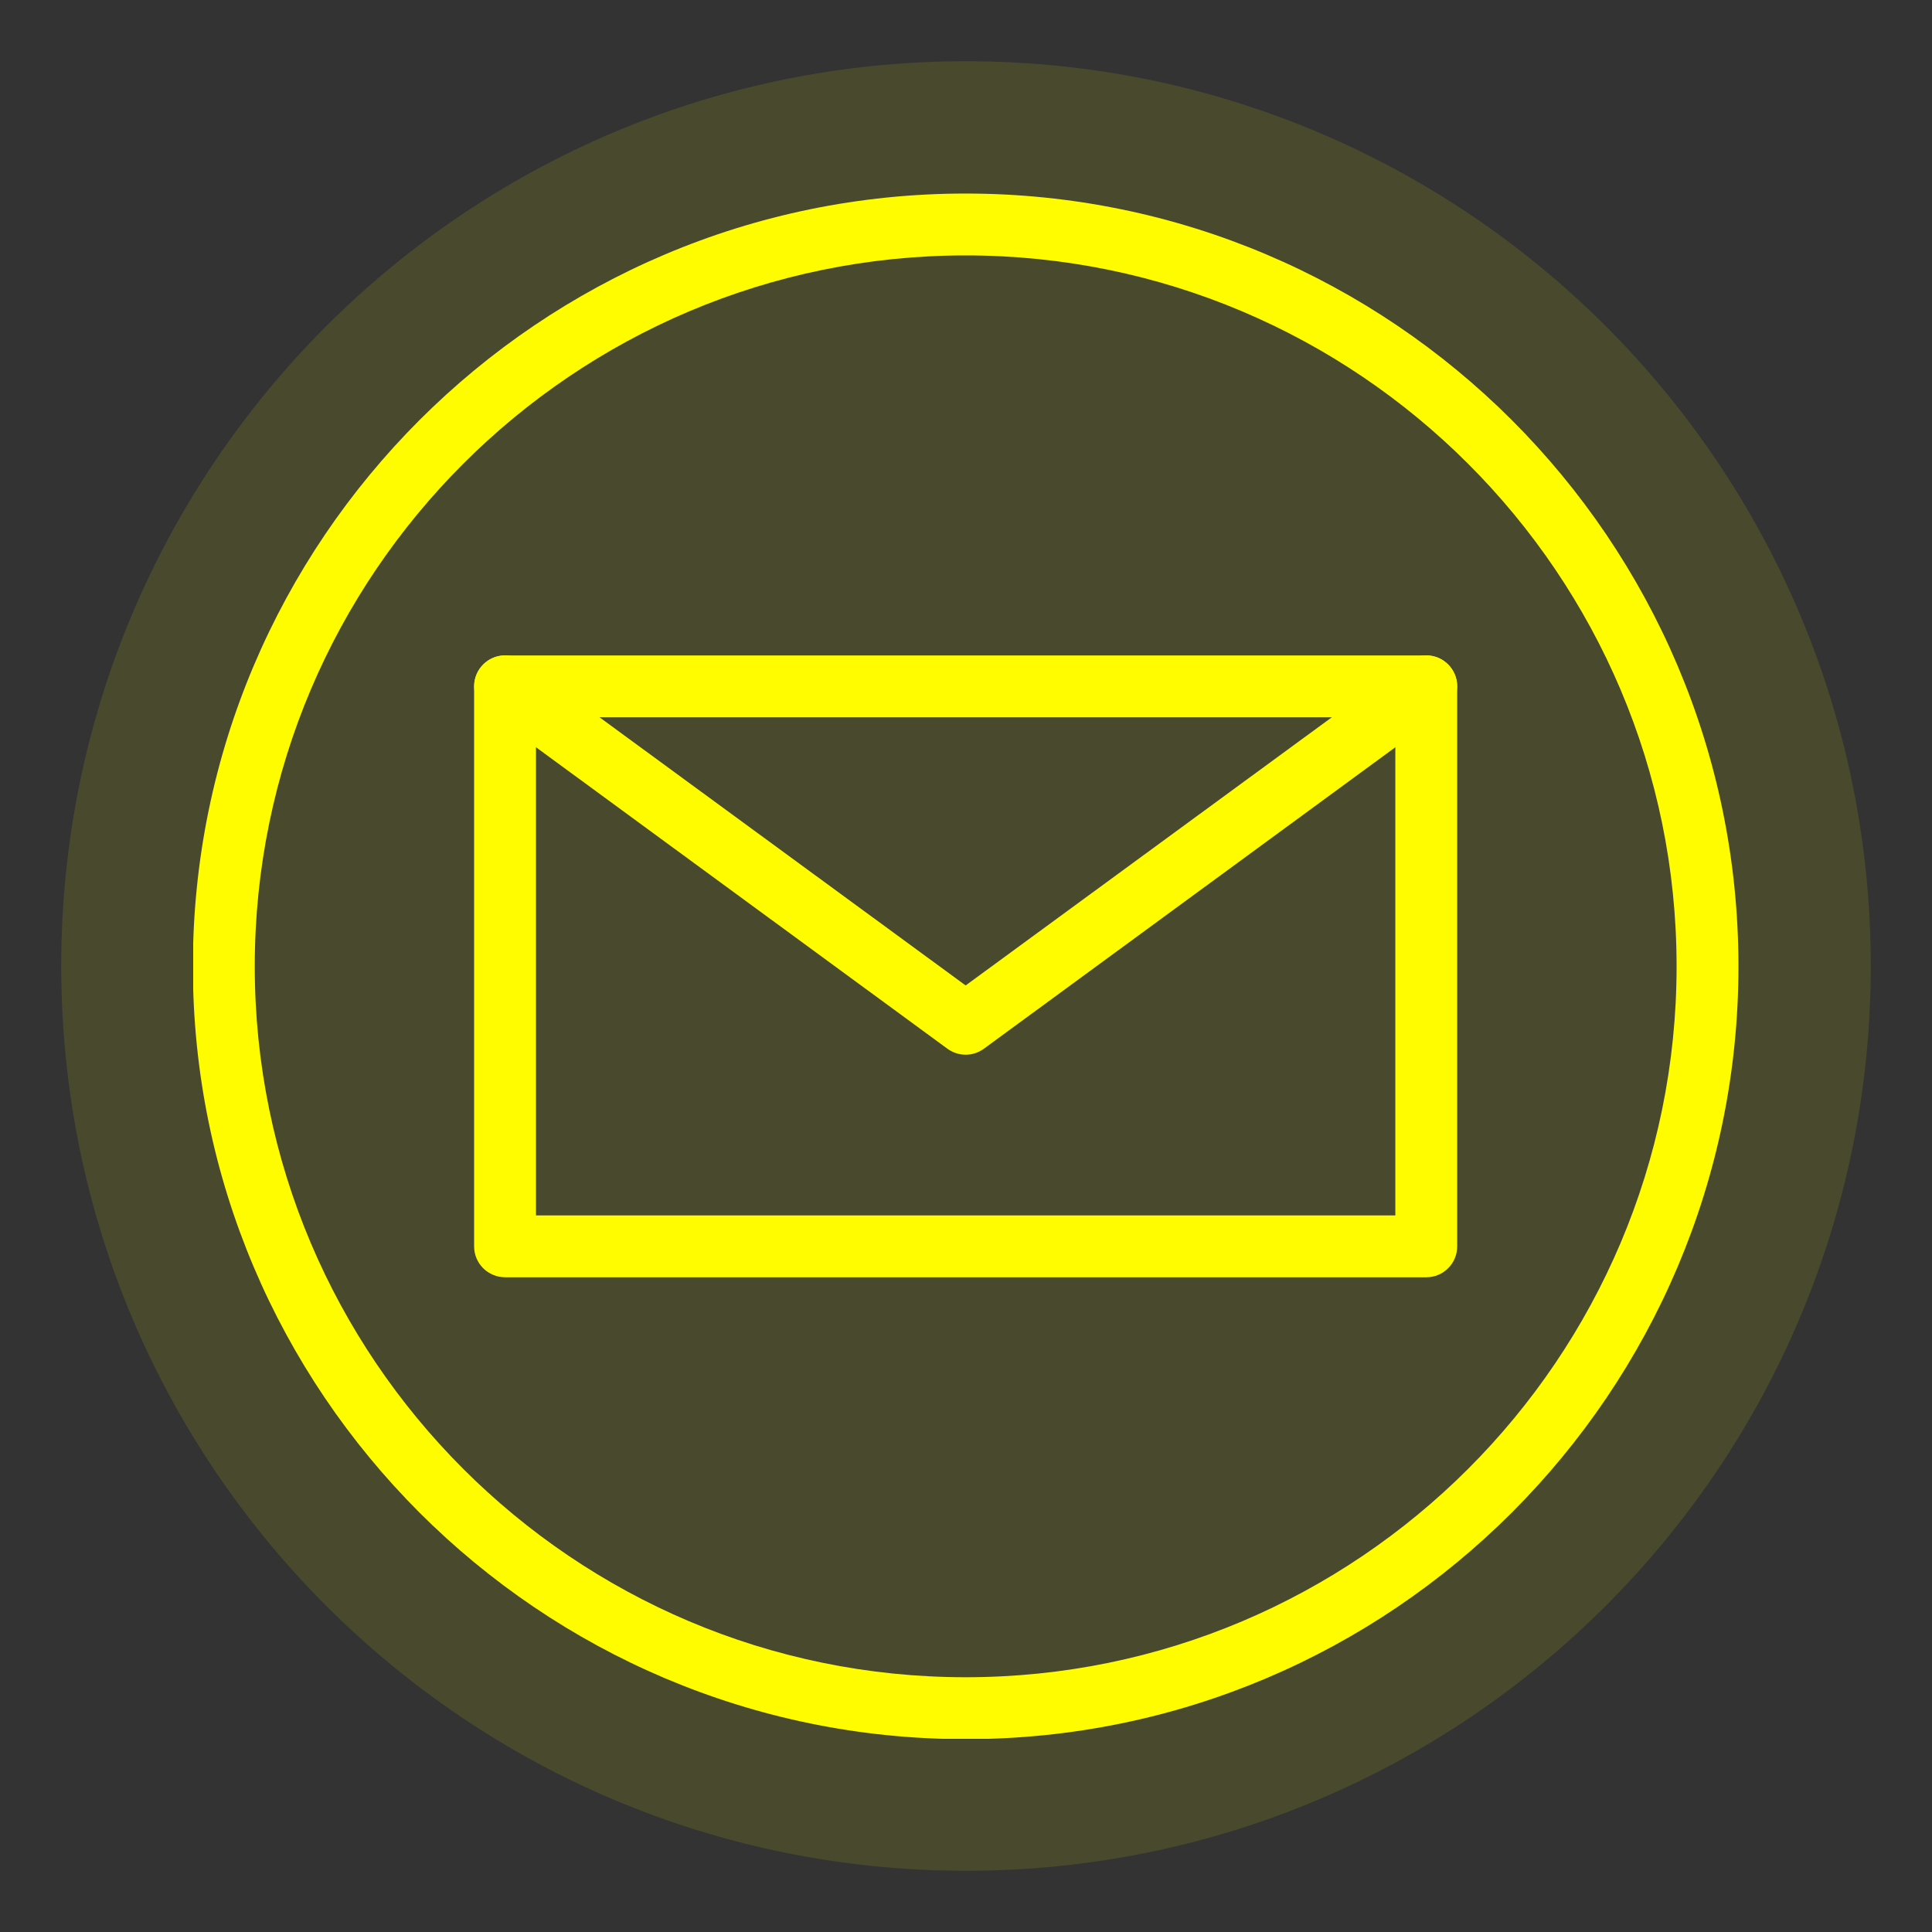
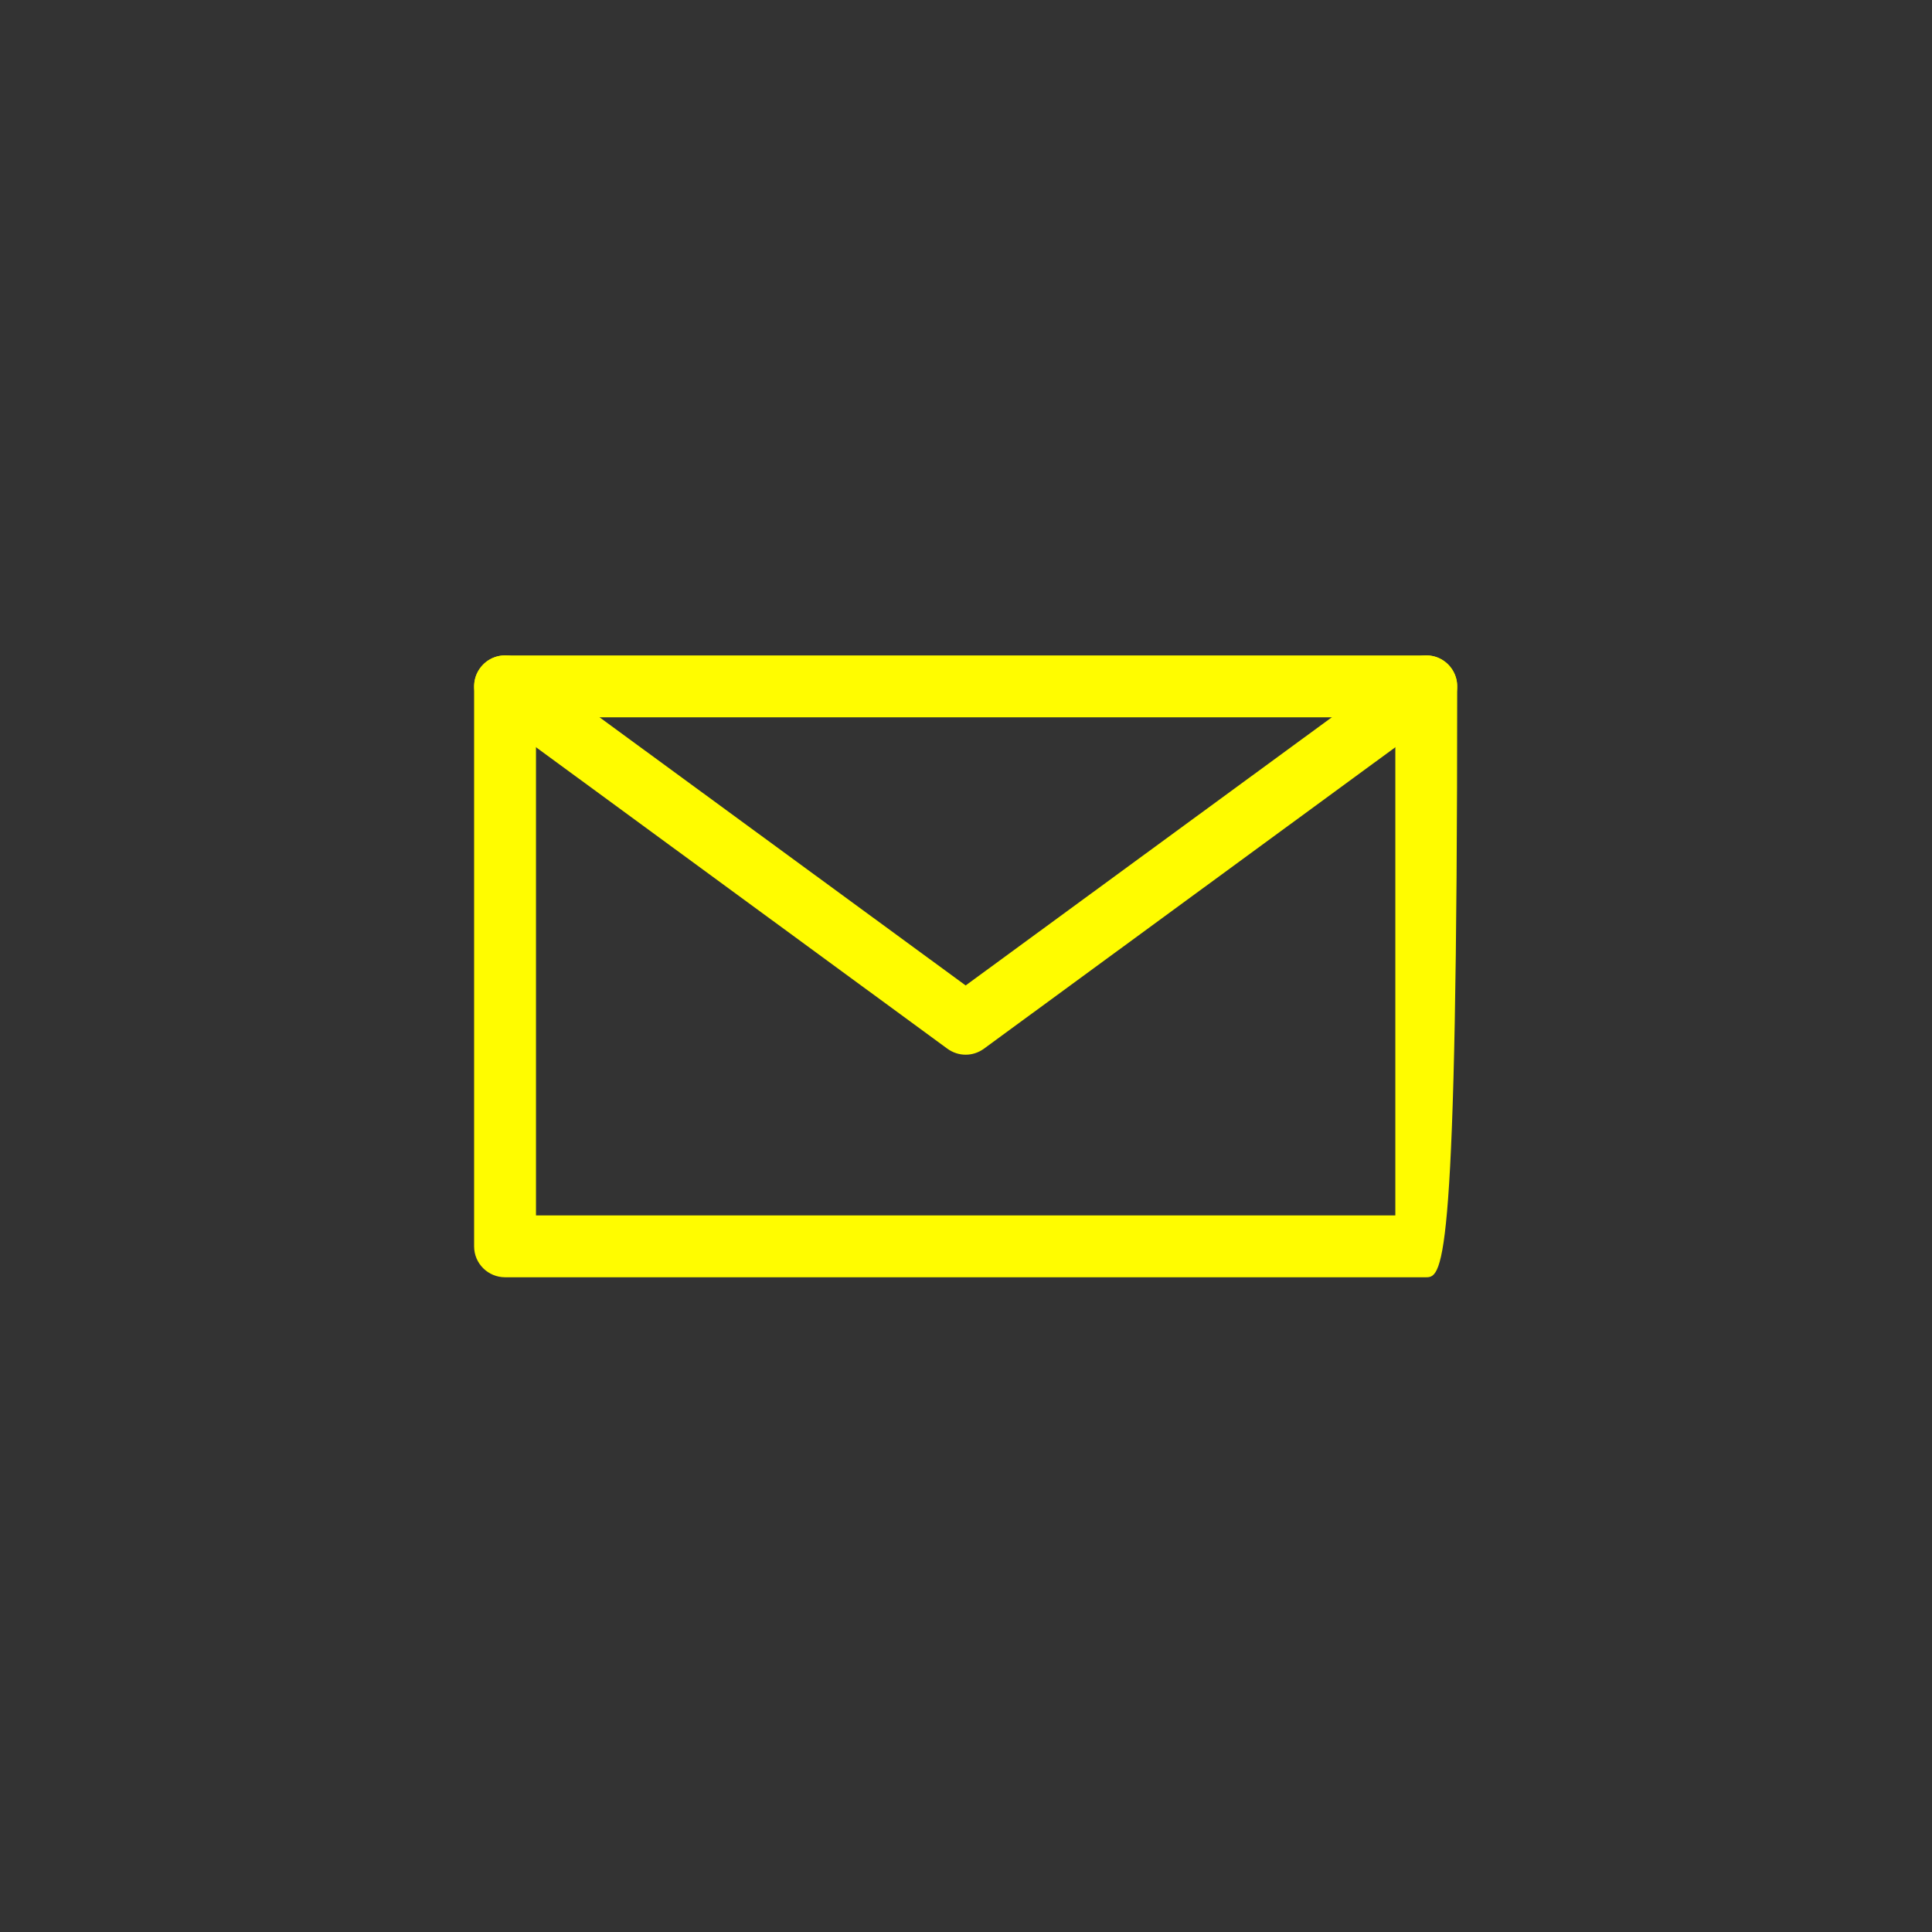
<svg xmlns="http://www.w3.org/2000/svg" width="60" zoomAndPan="magnify" viewBox="0 0 45 45" height="60" preserveAspectRatio="xMidYMid meet" version="1.0">
  <rect x="0" y="0" width="45" height="45" fill="#333333" stroke="none" />
  <defs>
    <filter x="0%" y="0%" width="100%" height="100%" id="708d777316">
      <feColorMatrix values="0 0 0 0 1 0 0 0 0 1 0 0 0 0 1 0 0 0 1 0" color-interpolation-filters="sRGB" />
    </filter>
    <mask id="c604bc3c89">
      <g filter="url(#708d777316)">
        <rect x="-4.5" width="54" fill="#000000" y="-4.5" height="54" fill-opacity="0.11" />
      </g>
    </mask>
    <clipPath id="a8883fcd21">
-       <path d="M 0.426 0.426 L 42.574 0.426 L 42.574 42.574 L 0.426 42.574 Z M 0.426 0.426 " clip-rule="nonzero" />
-     </clipPath>
+       </clipPath>
    <clipPath id="ac771997fc">
      <path d="M 21.5 0.426 C 9.859 0.426 0.426 9.859 0.426 21.5 C 0.426 33.141 9.859 42.574 21.5 42.574 C 33.141 42.574 42.574 33.141 42.574 21.5 C 42.574 9.859 33.141 0.426 21.5 0.426 Z M 21.5 0.426 " clip-rule="nonzero" />
    </clipPath>
    <clipPath id="0aa225b60c">
      <rect x="0" width="43" y="0" height="43" />
    </clipPath>
    <clipPath id="b2491867a2">
      <path d="M 4.5 4.5 L 40.5 4.5 L 40.5 40.5 L 4.5 40.5 Z M 4.5 4.5 " clip-rule="nonzero" />
    </clipPath>
  </defs>
  <g mask="url(#c604bc3c89)">
    <g transform="matrix(1, 0, 0, 1, 1, 1)">
      <g clip-path="url(#0aa225b60c)">
        <g clip-path="url(#a8883fcd21)">
          <g clip-path="url(#ac771997fc)">
            <path fill="#fffc00" d="M 0.426 0.426 L 42.574 0.426 L 42.574 42.574 L 0.426 42.574 Z M 0.426 0.426 " fill-opacity="1" fill-rule="nonzero" />
          </g>
        </g>
      </g>
    </g>
  </g>
  <g clip-path="url(#b2491867a2)">
-     <path fill="#fffc00" d="M 22.492 5.949 C 13.359 5.949 5.934 13.375 5.934 22.508 C 5.934 31.641 13.359 39.066 22.492 39.066 C 31.625 39.066 39.051 31.641 39.051 22.508 C 39.051 13.375 31.625 5.949 22.492 5.949 Z M 22.492 40.508 C 12.566 40.508 4.492 32.434 4.492 22.508 C 4.492 12.582 12.566 4.508 22.492 4.508 C 32.418 4.508 40.492 12.582 40.492 22.508 C 40.492 32.434 32.418 40.508 22.492 40.508 " fill-opacity="1" fill-rule="nonzero" />
-   </g>
-   <path fill="#fffc00" d="M 12.484 28.309 L 32.5 28.309 L 32.5 16.707 L 12.484 16.707 Z M 33.223 29.75 L 11.766 29.75 C 11.367 29.75 11.043 29.43 11.043 29.031 L 11.043 15.984 C 11.043 15.586 11.367 15.266 11.766 15.266 L 33.223 15.266 C 33.617 15.266 33.941 15.586 33.941 15.984 L 33.941 29.031 C 33.941 29.43 33.617 29.75 33.223 29.75 " fill-opacity="1" fill-rule="nonzero" />
+     </g>
+   <path fill="#fffc00" d="M 12.484 28.309 L 32.5 28.309 L 32.5 16.707 L 12.484 16.707 Z M 33.223 29.75 L 11.766 29.75 C 11.367 29.75 11.043 29.43 11.043 29.031 L 11.043 15.984 C 11.043 15.586 11.367 15.266 11.766 15.266 L 33.223 15.266 C 33.617 15.266 33.941 15.586 33.941 15.984 C 33.941 29.43 33.617 29.75 33.223 29.75 " fill-opacity="1" fill-rule="nonzero" />
  <path fill="#fffc00" d="M 22.492 24.566 C 22.344 24.566 22.195 24.52 22.066 24.426 L 11.34 16.566 C 11.016 16.332 10.949 15.883 11.184 15.562 C 11.418 15.238 11.867 15.168 12.188 15.406 L 22.492 22.953 L 32.797 15.406 C 33.117 15.168 33.566 15.238 33.801 15.562 C 34.035 15.883 33.969 16.332 33.645 16.566 L 22.918 24.426 C 22.789 24.52 22.641 24.566 22.492 24.566 " fill-opacity="1" fill-rule="nonzero" />
</svg>